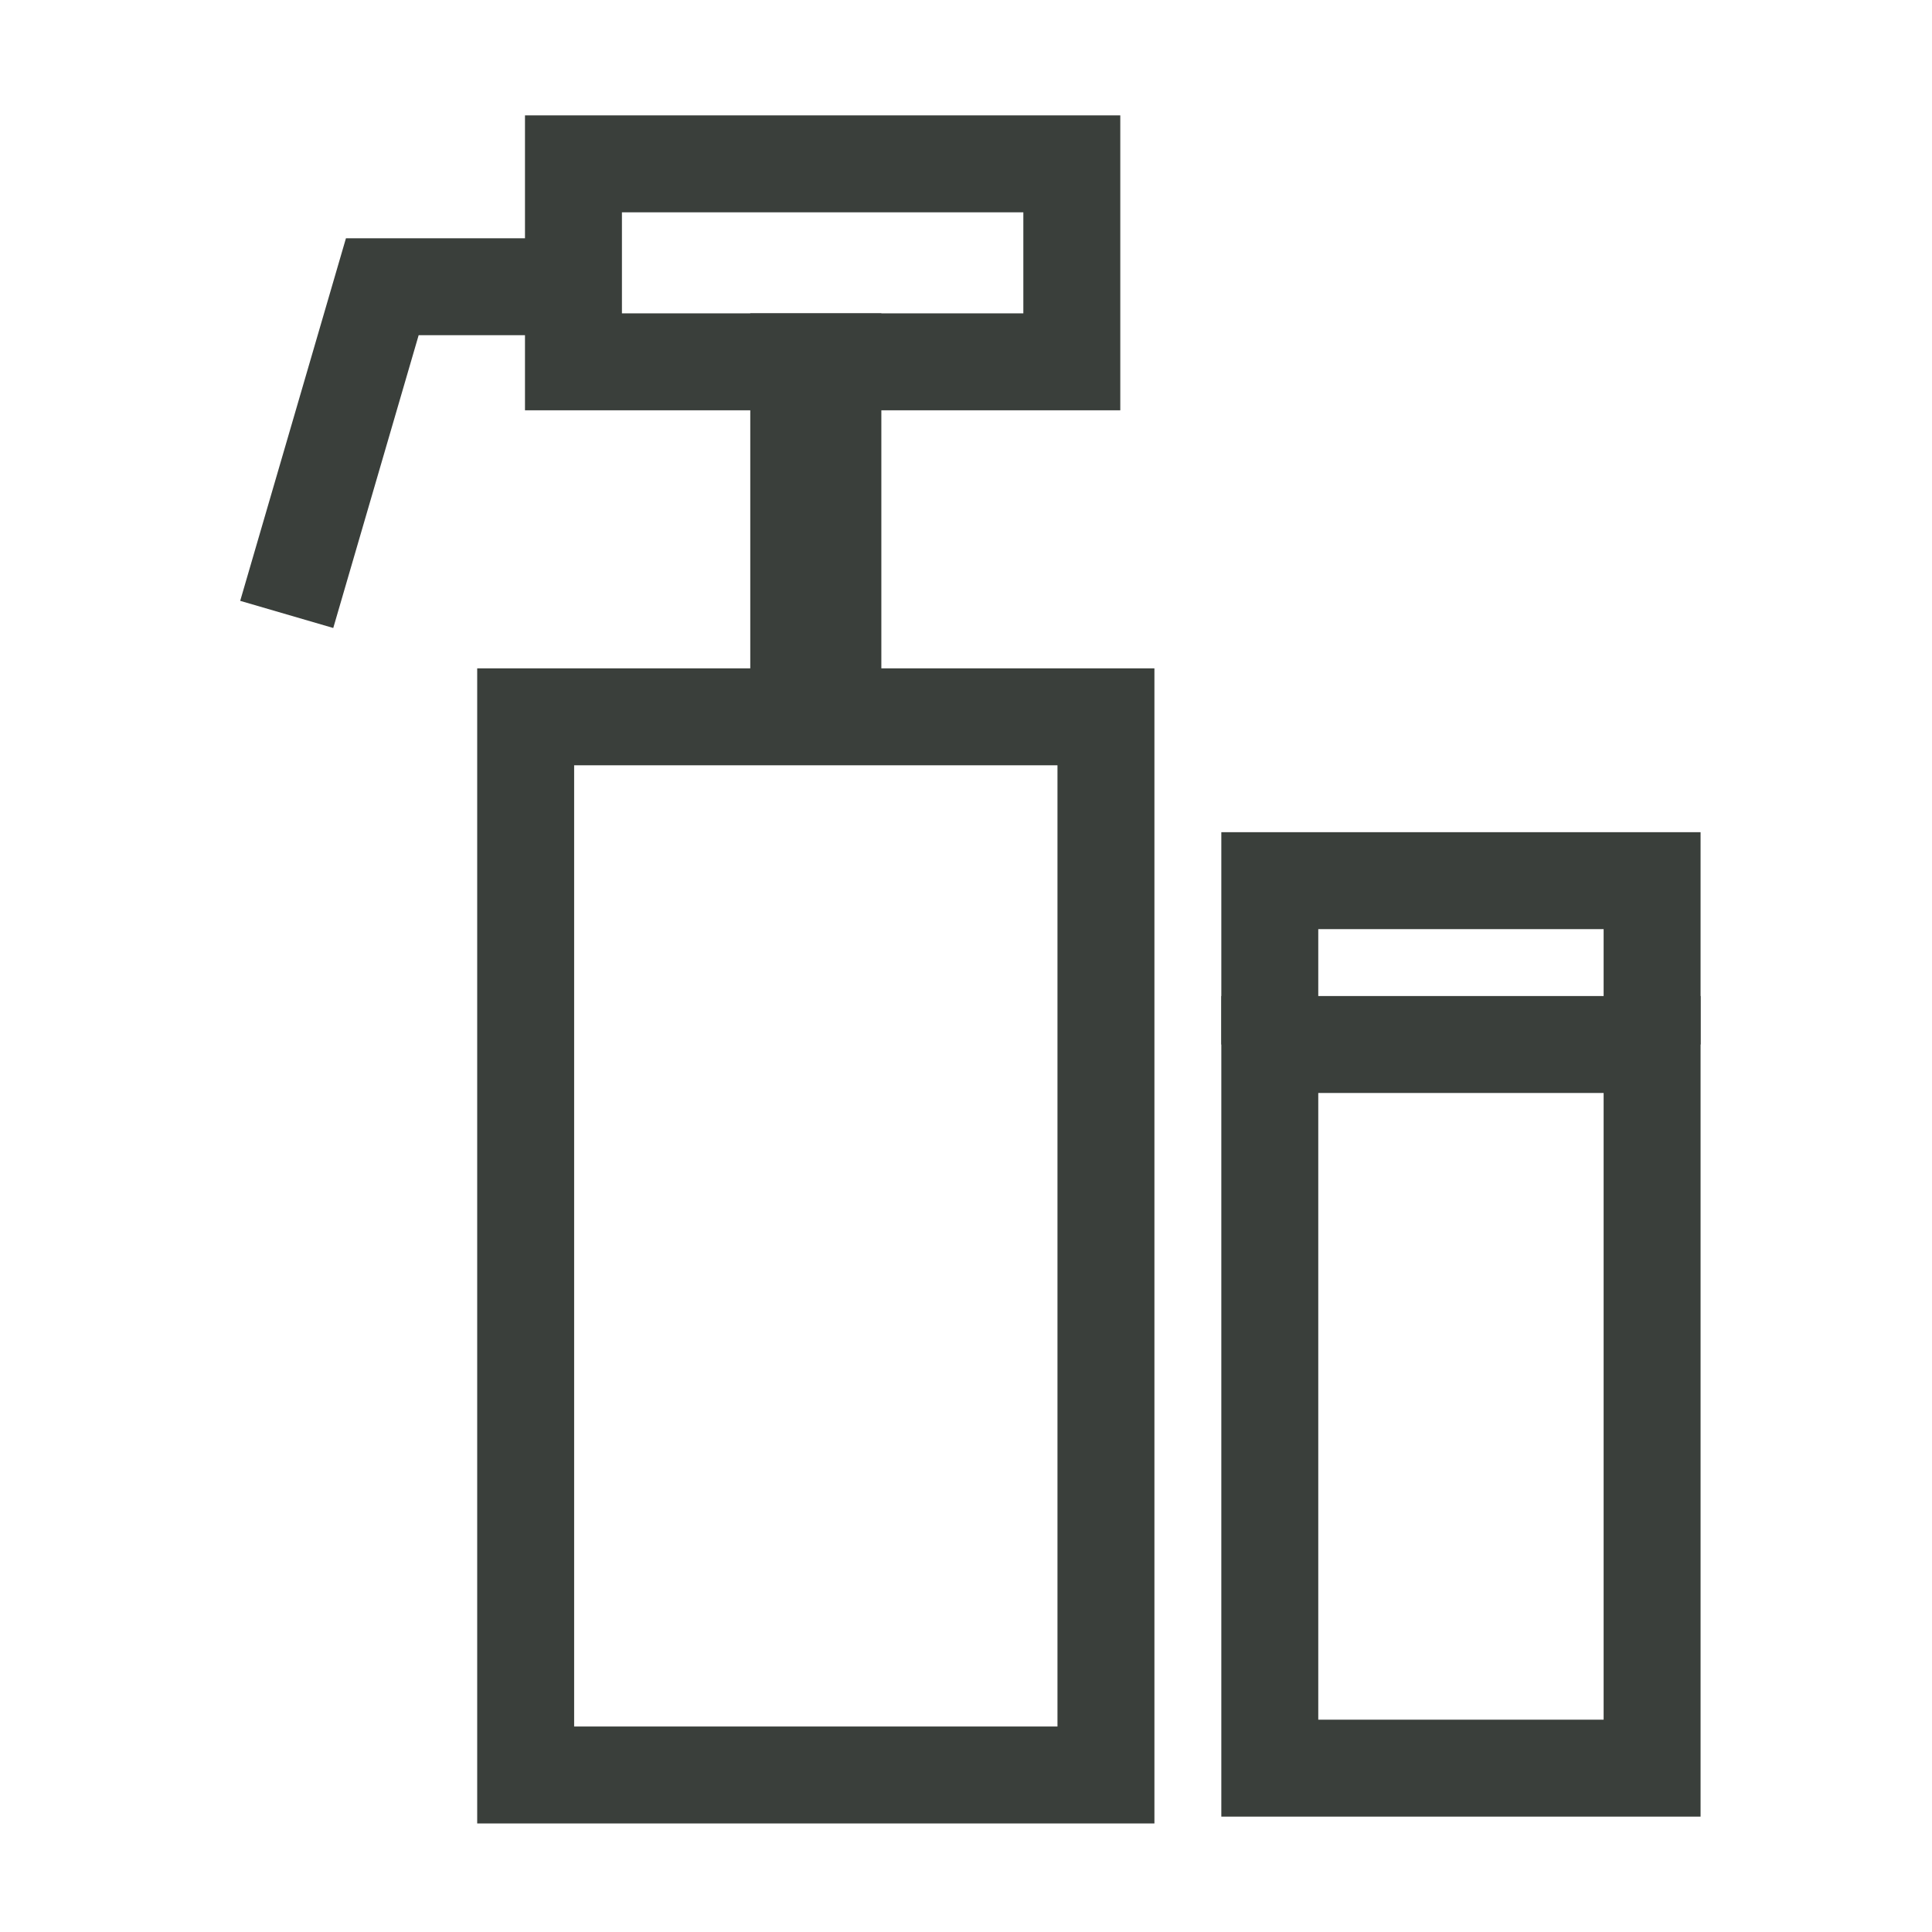
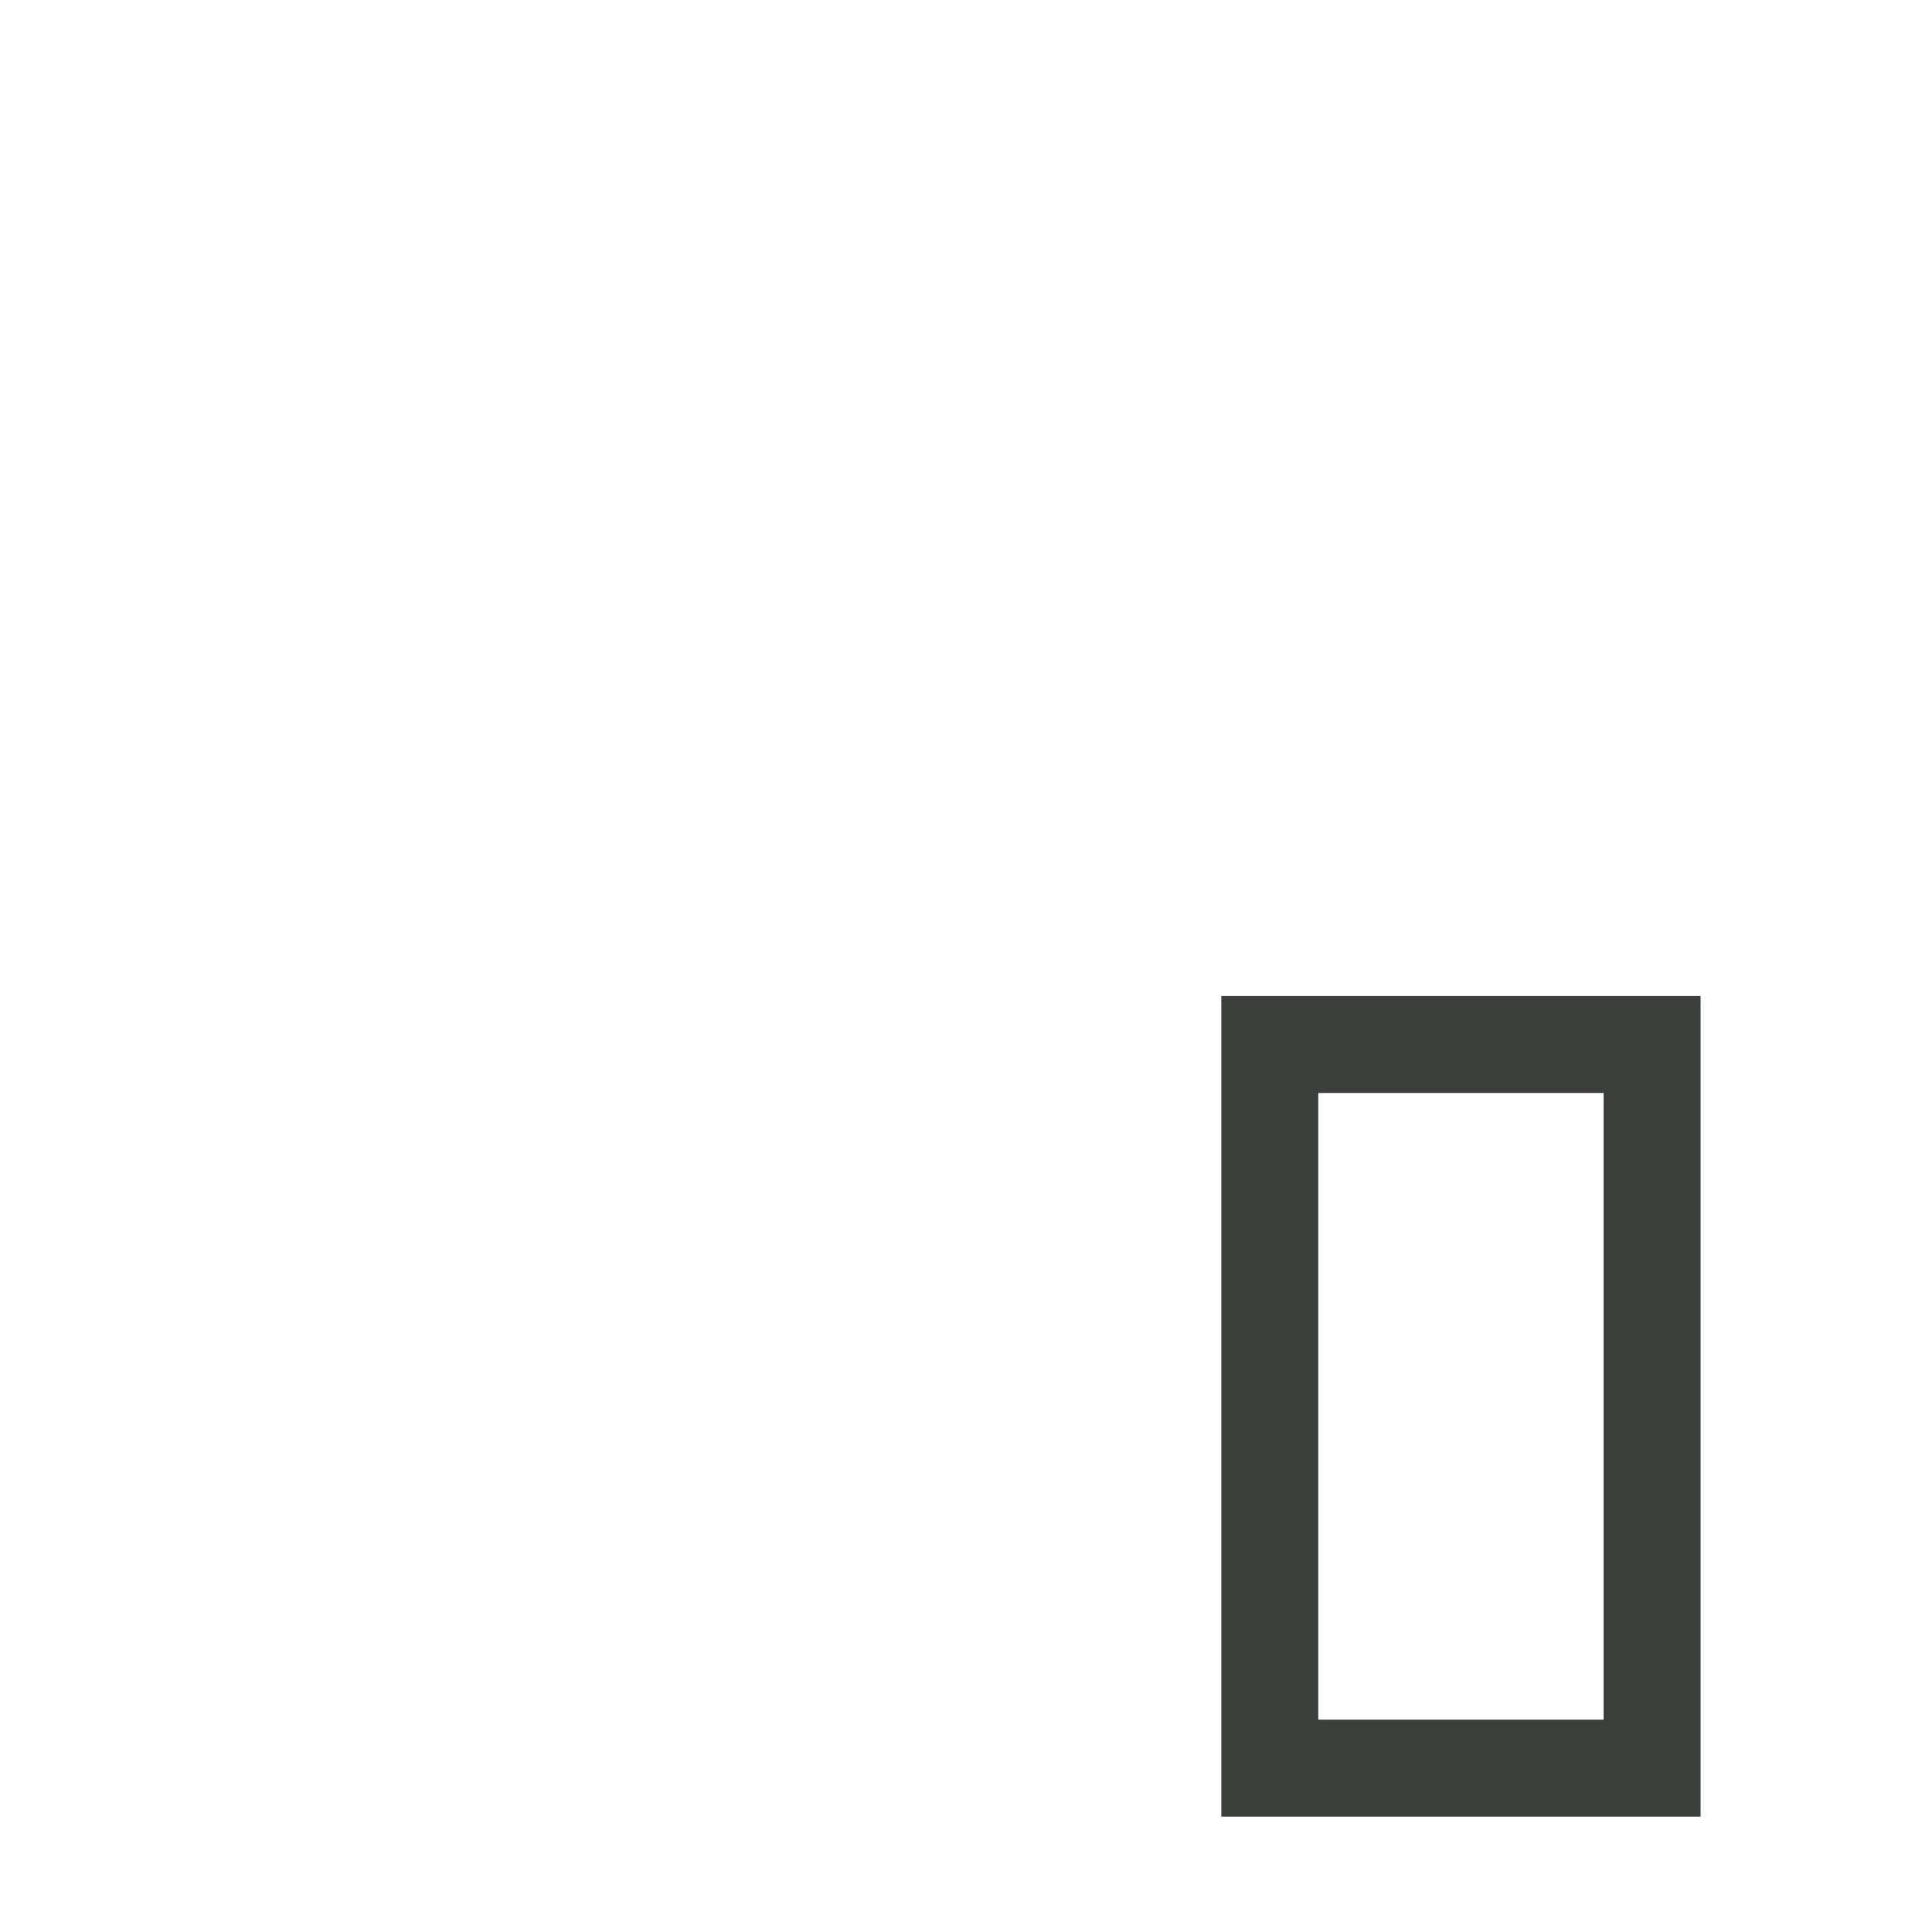
<svg xmlns="http://www.w3.org/2000/svg" version="1.1" id="レイヤー_1" x="0px" y="0px" viewBox="0 0 28.3 28.3" style="enable-background:new 0 0 28.3 28.3;" xml:space="preserve">
  <style type="text/css">
	.st0{fill:none;stroke:#3A3F3B;stroke-width:1.42;}
</style>
  <g id="レイヤー_2_1_">
    <g id="レイヤー_1-2">
-       <rect x="11.7" y="5.3" class="st0" width="0.5" height="4.8" />
-       <rect x="7.7" y="10.5" class="st0" width="8.5" height="15.5" />
-       <rect x="8.4" y="2.4" class="st0" width="7.3" height="2.9" />
-       <polyline class="st0" points="8.2,4.2 5.6,4.2 4.2,9   " />
      <rect x="18.6" y="15.3" class="st0" width="5.6" height="10.6" />
-       <polyline class="st0" points="18.6,15.3 18.6,12.9 24.2,12.9 24.2,15.3   " />
    </g>
  </g>
</svg>